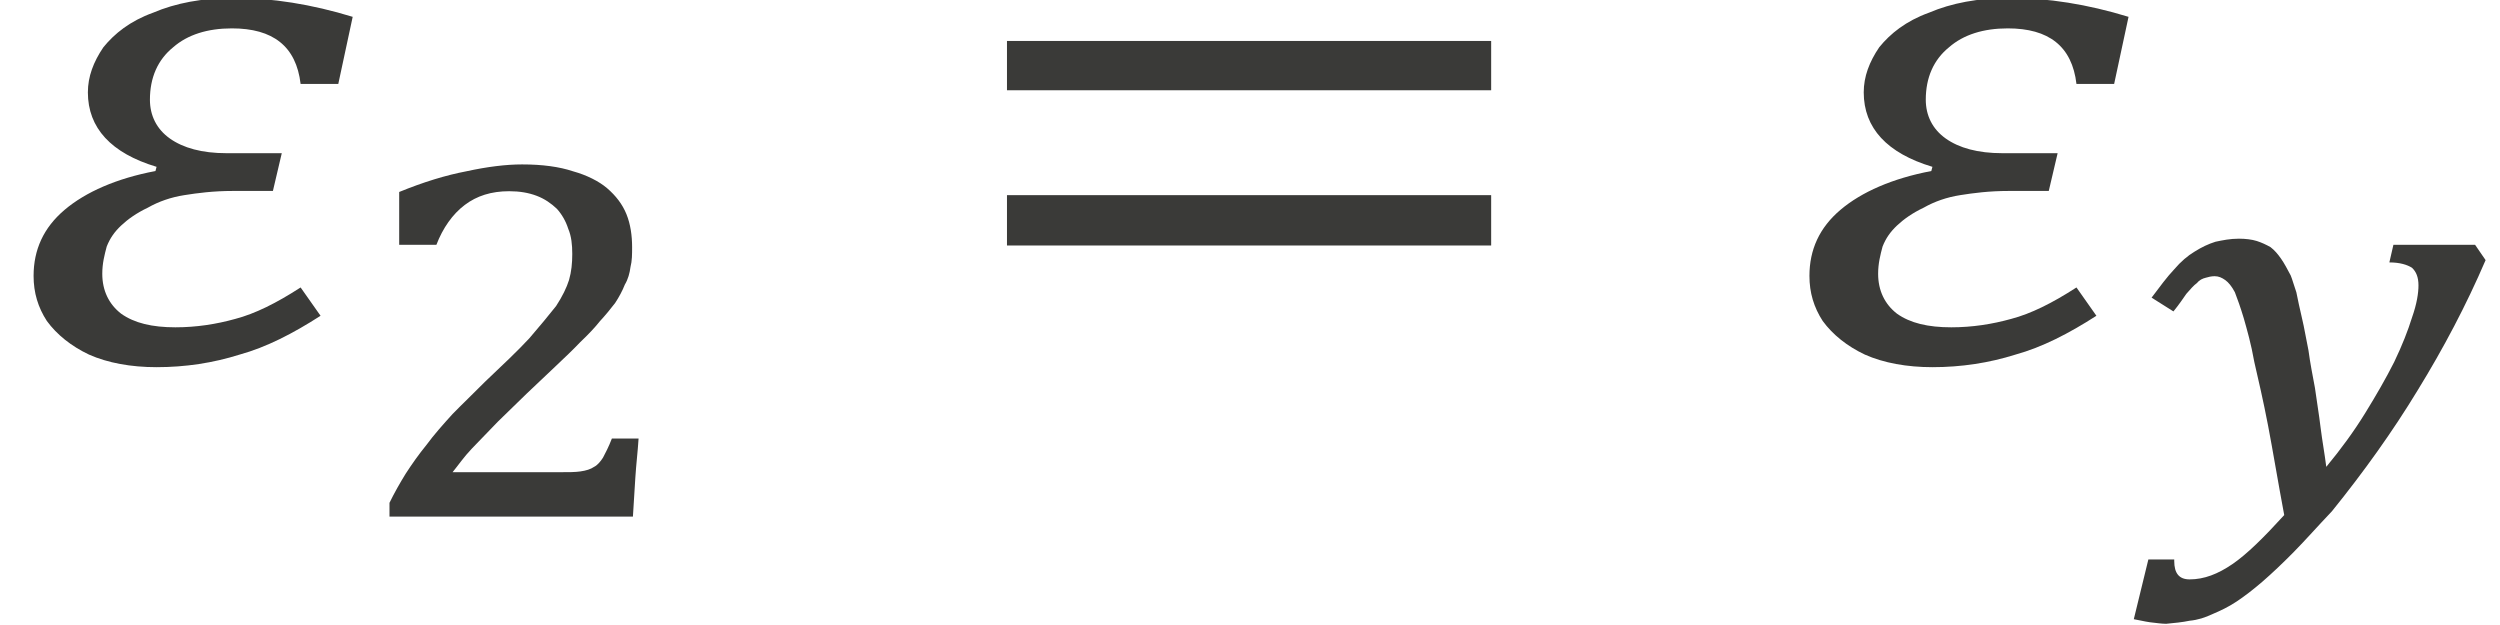
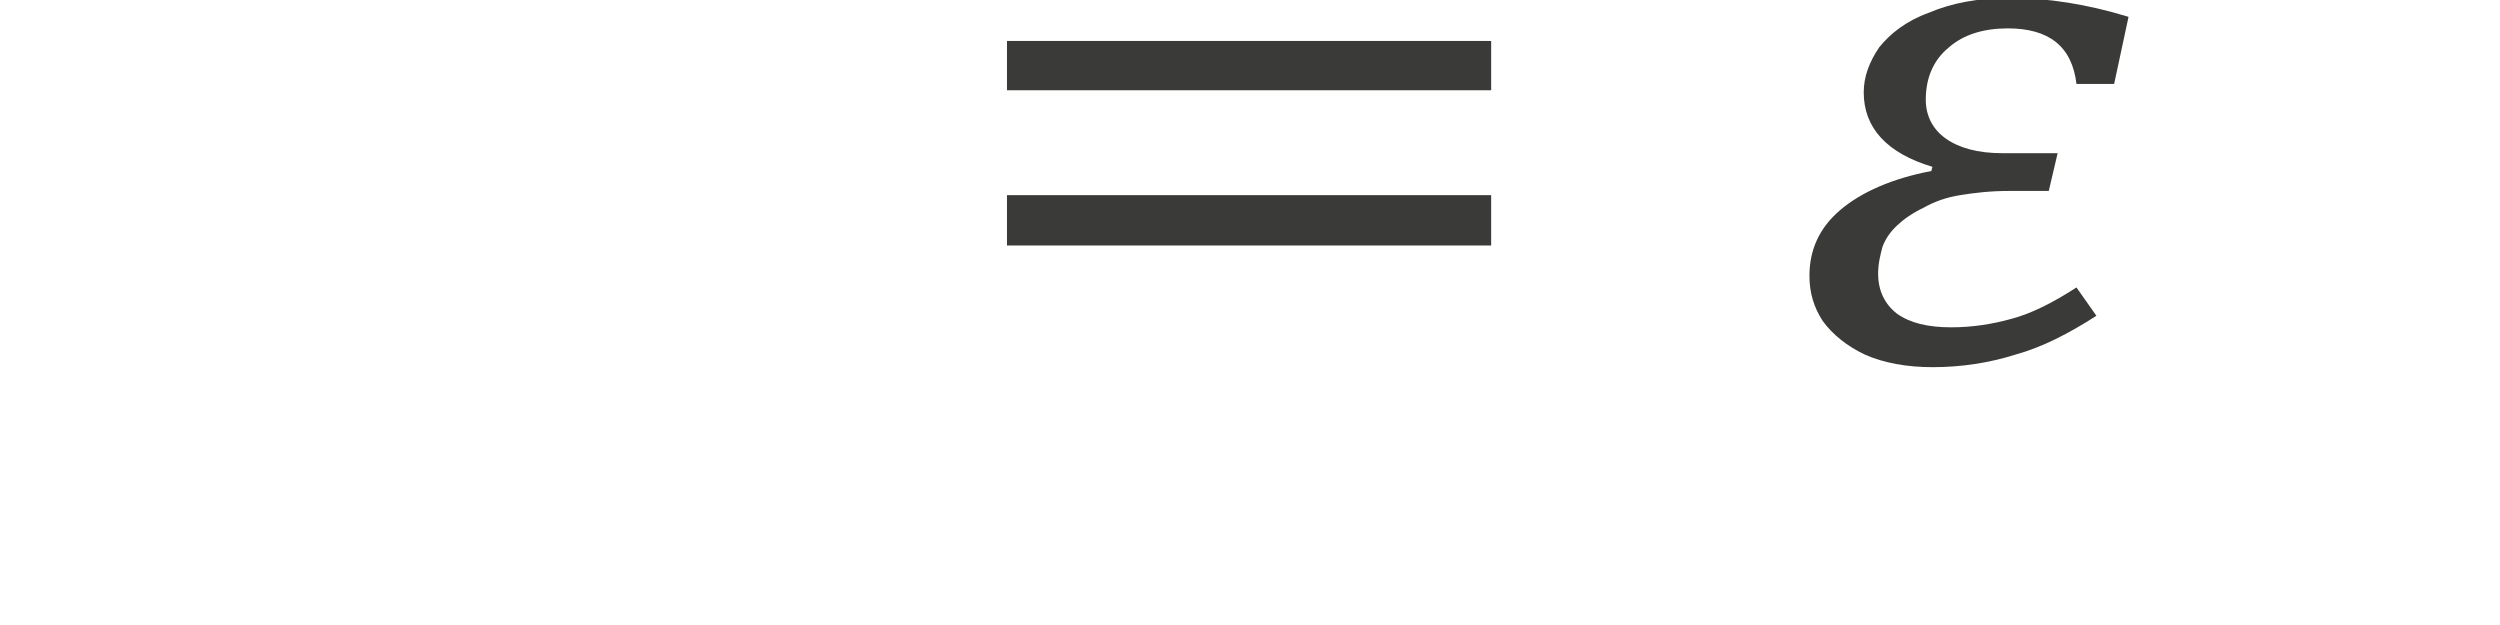
<svg xmlns="http://www.w3.org/2000/svg" width="40" height="10" viewBox="0 0 40 10" version="1.1">
  <g id="page1" transform="matrix(1.294 0 0 1.225 88.842 79.655)">
    <g transform="matrix(1 0 0 1 -15.668 2.846)">
      <g transform="matrix(1 0 0 1 -53.012 -63.157)">
        <g transform="matrix(1.37 0 0 1.37 0 0)">
-           <path id="g0-2013" fill="#3a3a38" d="M3.07 -2.64 L2.73 -2.64 C2.69 -3 2.48 -3.17 2.11 -3.17 C1.89 -3.17 1.71 -3.11 1.58 -2.99 C1.44 -2.87 1.37 -2.7 1.37 -2.49 C1.37 -2.34 1.43 -2.21 1.55 -2.12 C1.67 -2.03 1.84 -1.98 2.06 -1.98 L2.56 -1.98 L2.48 -1.62 L2.12 -1.62 C1.94 -1.62 1.8 -1.6 1.68 -1.58 C1.56 -1.56 1.45 -1.52 1.35 -1.46 C1.25 -1.41 1.17 -1.35 1.11 -1.29 C1.05 -1.23 1.01 -1.17 0.98 -1.09 C0.96 -1.01 0.94 -0.93 0.94 -0.83 C0.94 -0.67 1 -0.54 1.11 -0.45 C1.23 -0.36 1.39 -0.32 1.6 -0.32 C1.79 -0.32 1.97 -0.35 2.14 -0.4 C2.32 -0.45 2.51 -0.55 2.73 -0.7 L2.91 -0.43 C2.66 -0.26 2.42 -0.13 2.18 -0.06 C1.94 0.02 1.69 0.06 1.43 0.06 C1.2 0.06 0.99 0.02 0.82 -0.06 C0.66 -0.14 0.53 -0.25 0.44 -0.38 C0.36 -0.51 0.32 -0.65 0.32 -0.81 C0.32 -1.06 0.41 -1.27 0.6 -1.44 C0.79 -1.61 1.07 -1.74 1.42 -1.81 L1.43 -1.85 C1.02 -1.98 0.81 -2.22 0.81 -2.56 C0.81 -2.71 0.86 -2.85 0.95 -2.99 C1.05 -3.12 1.19 -3.24 1.4 -3.32 C1.6 -3.41 1.84 -3.46 2.13 -3.46 C2.47 -3.46 2.83 -3.4 3.2 -3.28 Z" />
-         </g>
+           </g>
      </g>
      <g transform="matrix(1 0 0 1 -48.653 -61.123)">
-         <path id="g0-2870" fill="#3a3a38" d="M2.58 -0.58 C2.69 -0.58 2.78 -0.58 2.84 -0.59 C2.91 -0.6 2.97 -0.62 3.01 -0.65 C3.05 -0.67 3.09 -0.72 3.12 -0.77 C3.15 -0.83 3.19 -0.91 3.23 -1.02 L3.56 -1.02 C3.55 -0.85 3.53 -0.68 3.52 -0.51 C3.51 -0.34 3.5 -0.17 3.49 0 L0.48 0 L0.48 -0.18 C0.54 -0.31 0.61 -0.44 0.68 -0.56 C0.76 -0.69 0.84 -0.81 0.94 -0.94 C1.03 -1.07 1.14 -1.2 1.26 -1.34 C1.38 -1.47 1.52 -1.61 1.66 -1.76 C1.88 -1.98 2.07 -2.17 2.21 -2.33 C2.34 -2.49 2.45 -2.63 2.54 -2.75 C2.62 -2.88 2.67 -2.99 2.7 -3.09 C2.73 -3.2 2.74 -3.31 2.74 -3.43 C2.74 -3.55 2.73 -3.66 2.69 -3.76 C2.66 -3.86 2.61 -3.95 2.55 -4.02 C2.48 -4.09 2.4 -4.15 2.3 -4.19 C2.2 -4.23 2.09 -4.25 1.96 -4.25 C1.74 -4.25 1.56 -4.19 1.41 -4.07 C1.26 -3.95 1.14 -3.77 1.06 -3.55 L0.6 -3.55 L0.6 -4.24 C0.9 -4.37 1.18 -4.46 1.43 -4.51 C1.69 -4.57 1.92 -4.6 2.12 -4.6 C2.37 -4.6 2.58 -4.57 2.75 -4.51 C2.92 -4.46 3.07 -4.38 3.17 -4.29 C3.28 -4.19 3.36 -4.08 3.41 -3.95 C3.46 -3.82 3.48 -3.67 3.48 -3.52 C3.48 -3.43 3.48 -3.34 3.46 -3.26 C3.45 -3.18 3.43 -3.1 3.39 -3.03 C3.36 -2.95 3.32 -2.87 3.27 -2.79 C3.22 -2.72 3.15 -2.63 3.08 -2.55 C3.02 -2.47 2.94 -2.38 2.84 -2.28 C2.75 -2.18 2.65 -2.08 2.53 -1.96 C2.42 -1.85 2.3 -1.73 2.18 -1.61 C2.06 -1.49 1.94 -1.36 1.82 -1.24 C1.71 -1.12 1.6 -1 1.5 -0.89 C1.4 -0.78 1.33 -0.67 1.26 -0.58 Z" />
-       </g>
+         </g>
      <g transform="matrix(1 0 0 1 -41.264 -63.157)">
        <g transform="matrix(1.37 0 0 1.37 0 0)">
          <path id="g0-3404" fill="#3a3a38" d="M0.53 -2.58 L0.53 -3.05 L4.9 -3.05 L4.9 -2.58 Z M0.53 -1.1 L0.53 -1.58 L4.9 -1.58 L4.9 -1.1 Z M5.05 -2.08" />
        </g>
      </g>
      <g transform="matrix(1 0 0 1 -31.054 -63.157)">
        <g transform="matrix(1.37 0 0 1.37 0 0)">
          <path id="g0-2013" fill="#3a3a38" d="M3.07 -2.64 L2.73 -2.64 C2.69 -3 2.48 -3.17 2.11 -3.17 C1.89 -3.17 1.71 -3.11 1.58 -2.99 C1.44 -2.87 1.37 -2.7 1.37 -2.49 C1.37 -2.34 1.43 -2.21 1.55 -2.12 C1.67 -2.03 1.84 -1.98 2.06 -1.98 L2.56 -1.98 L2.48 -1.62 L2.12 -1.62 C1.94 -1.62 1.8 -1.6 1.68 -1.58 C1.56 -1.56 1.45 -1.52 1.35 -1.46 C1.25 -1.41 1.17 -1.35 1.11 -1.29 C1.05 -1.23 1.01 -1.17 0.98 -1.09 C0.96 -1.01 0.94 -0.93 0.94 -0.83 C0.94 -0.67 1 -0.54 1.11 -0.45 C1.23 -0.36 1.39 -0.32 1.6 -0.32 C1.79 -0.32 1.97 -0.35 2.14 -0.4 C2.32 -0.45 2.51 -0.55 2.73 -0.7 L2.91 -0.43 C2.66 -0.26 2.42 -0.13 2.18 -0.06 C1.94 0.02 1.69 0.06 1.43 0.06 C1.2 0.06 0.99 0.02 0.82 -0.06 C0.66 -0.14 0.53 -0.25 0.44 -0.38 C0.36 -0.51 0.32 -0.65 0.32 -0.81 C0.32 -1.06 0.41 -1.27 0.6 -1.44 C0.79 -1.61 1.07 -1.74 1.42 -1.81 L1.43 -1.85 C1.02 -1.98 0.81 -2.22 0.81 -2.56 C0.81 -2.71 0.86 -2.85 0.95 -2.99 C1.05 -3.12 1.19 -3.24 1.4 -3.32 C1.6 -3.41 1.84 -3.46 2.13 -3.46 C2.47 -3.46 2.83 -3.4 3.2 -3.28 Z" />
        </g>
      </g>
      <g transform="matrix(1 0 0 1 -26.695 -61.123)">
-         <path id="g0-3052" fill="#3a3a38" d="M1.95 -0.02 C1.87 -0.47 1.81 -0.86 1.75 -1.19 C1.69 -1.52 1.63 -1.79 1.58 -2.02 C1.54 -2.26 1.49 -2.44 1.45 -2.59 C1.41 -2.73 1.37 -2.85 1.34 -2.93 C1.3 -3.01 1.26 -3.06 1.22 -3.09 C1.18 -3.12 1.14 -3.14 1.09 -3.14 C1.05 -3.14 1.01 -3.13 0.98 -3.12 C0.94 -3.11 0.9 -3.09 0.87 -3.05 C0.83 -3.02 0.79 -2.97 0.74 -2.91 C0.7 -2.85 0.65 -2.77 0.58 -2.68 L0.31 -2.86 C0.41 -3 0.5 -3.13 0.59 -3.23 C0.67 -3.33 0.76 -3.41 0.84 -3.46 C0.93 -3.52 1.01 -3.56 1.1 -3.59 C1.19 -3.61 1.28 -3.63 1.39 -3.63 C1.47 -3.63 1.55 -3.62 1.61 -3.6 C1.67 -3.58 1.73 -3.55 1.78 -3.52 C1.83 -3.48 1.87 -3.43 1.91 -3.37 C1.95 -3.31 1.99 -3.23 2.03 -3.15 C2.05 -3.1 2.07 -3.02 2.1 -2.93 C2.12 -2.83 2.14 -2.72 2.17 -2.59 C2.2 -2.46 2.22 -2.32 2.25 -2.17 C2.27 -2.01 2.3 -1.85 2.33 -1.68 C2.35 -1.52 2.38 -1.34 2.4 -1.16 C2.42 -0.99 2.45 -0.82 2.47 -0.65 C2.65 -0.88 2.81 -1.11 2.95 -1.35 C3.09 -1.59 3.21 -1.81 3.31 -2.02 C3.41 -2.24 3.48 -2.43 3.53 -2.6 C3.59 -2.78 3.61 -2.92 3.61 -3.02 C3.61 -3.13 3.58 -3.2 3.53 -3.25 C3.47 -3.29 3.38 -3.32 3.25 -3.32 L3.3 -3.55 L4.31 -3.55 L4.44 -3.35 C4.2 -2.76 3.92 -2.2 3.6 -1.65 C3.29 -1.11 2.93 -0.58 2.54 -0.07 C2.36 0.13 2.21 0.31 2.07 0.46 C1.93 0.61 1.8 0.74 1.68 0.85 C1.57 0.95 1.46 1.04 1.36 1.11 C1.26 1.18 1.16 1.23 1.07 1.27 C0.97 1.32 0.88 1.35 0.78 1.36 C0.69 1.38 0.59 1.39 0.49 1.4 C0.44 1.4 0.37 1.39 0.29 1.38 C0.22 1.37 0.15 1.35 0.09 1.34 L0.27 0.56 L0.59 0.56 L0.59 0.58 C0.59 0.74 0.65 0.82 0.78 0.82 C0.96 0.82 1.13 0.75 1.31 0.62 C1.49 0.49 1.7 0.27 1.95 -0.02 Z" />
-       </g>
+         </g>
    </g>
  </g>
</svg>